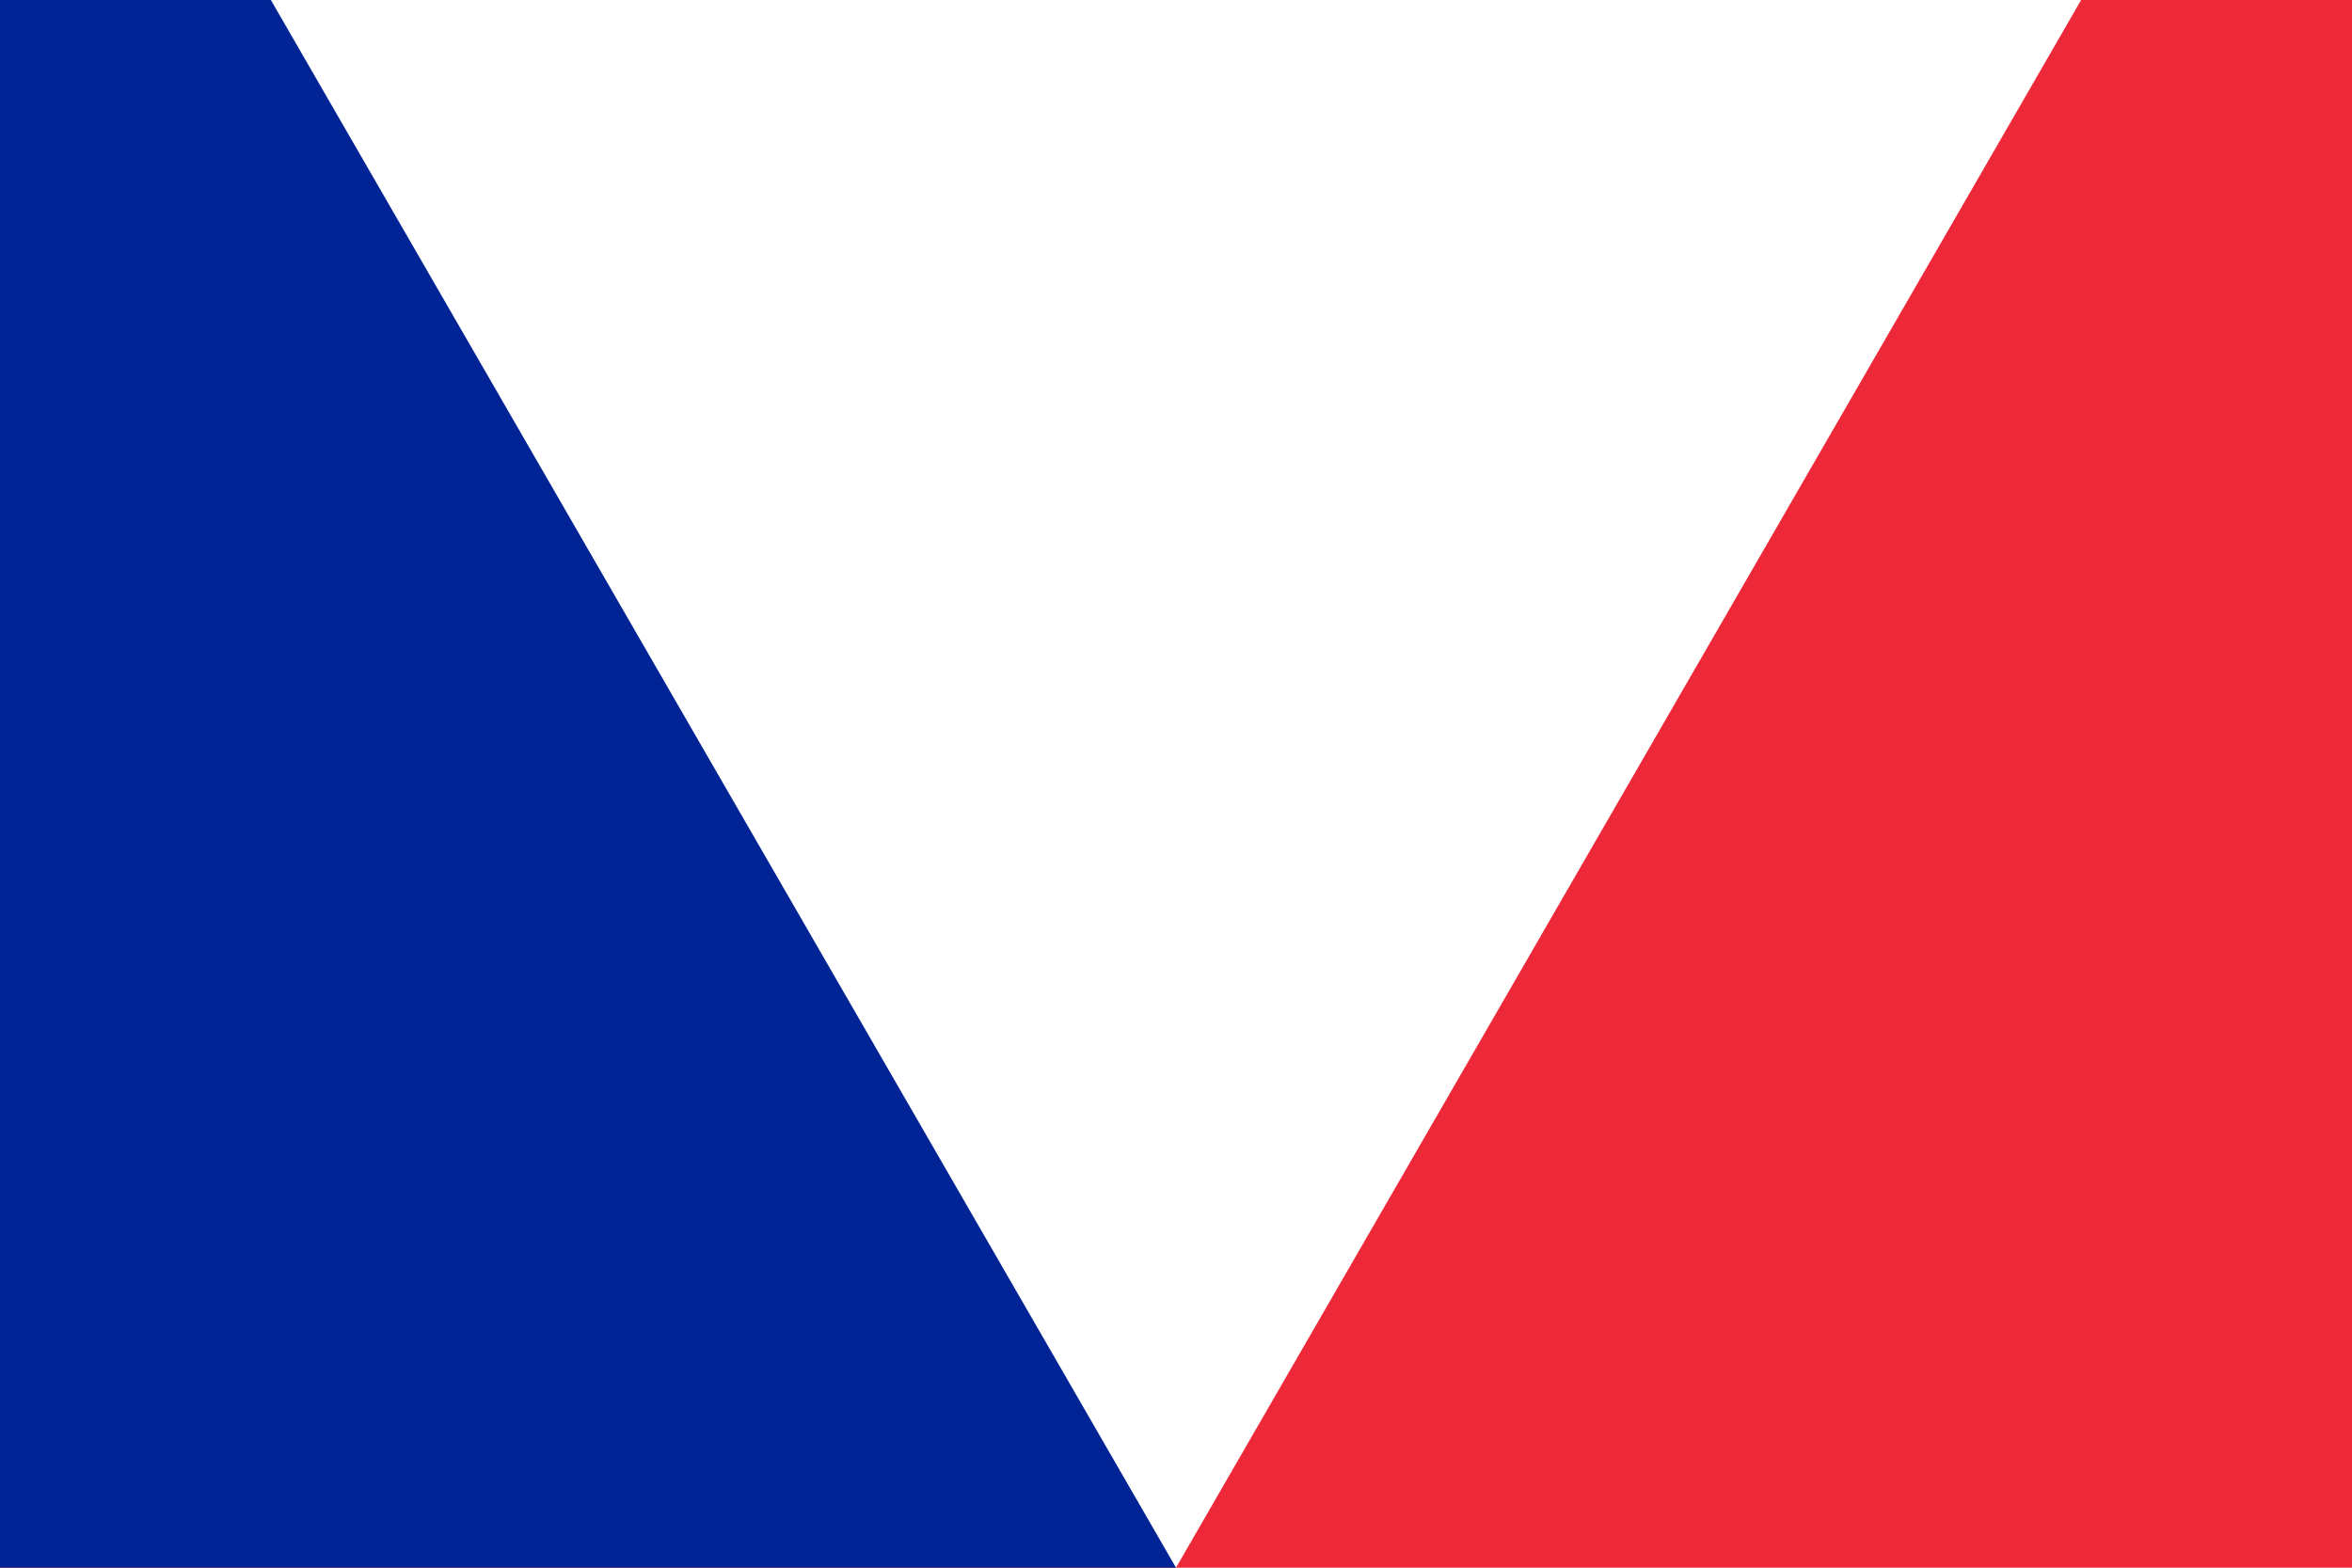
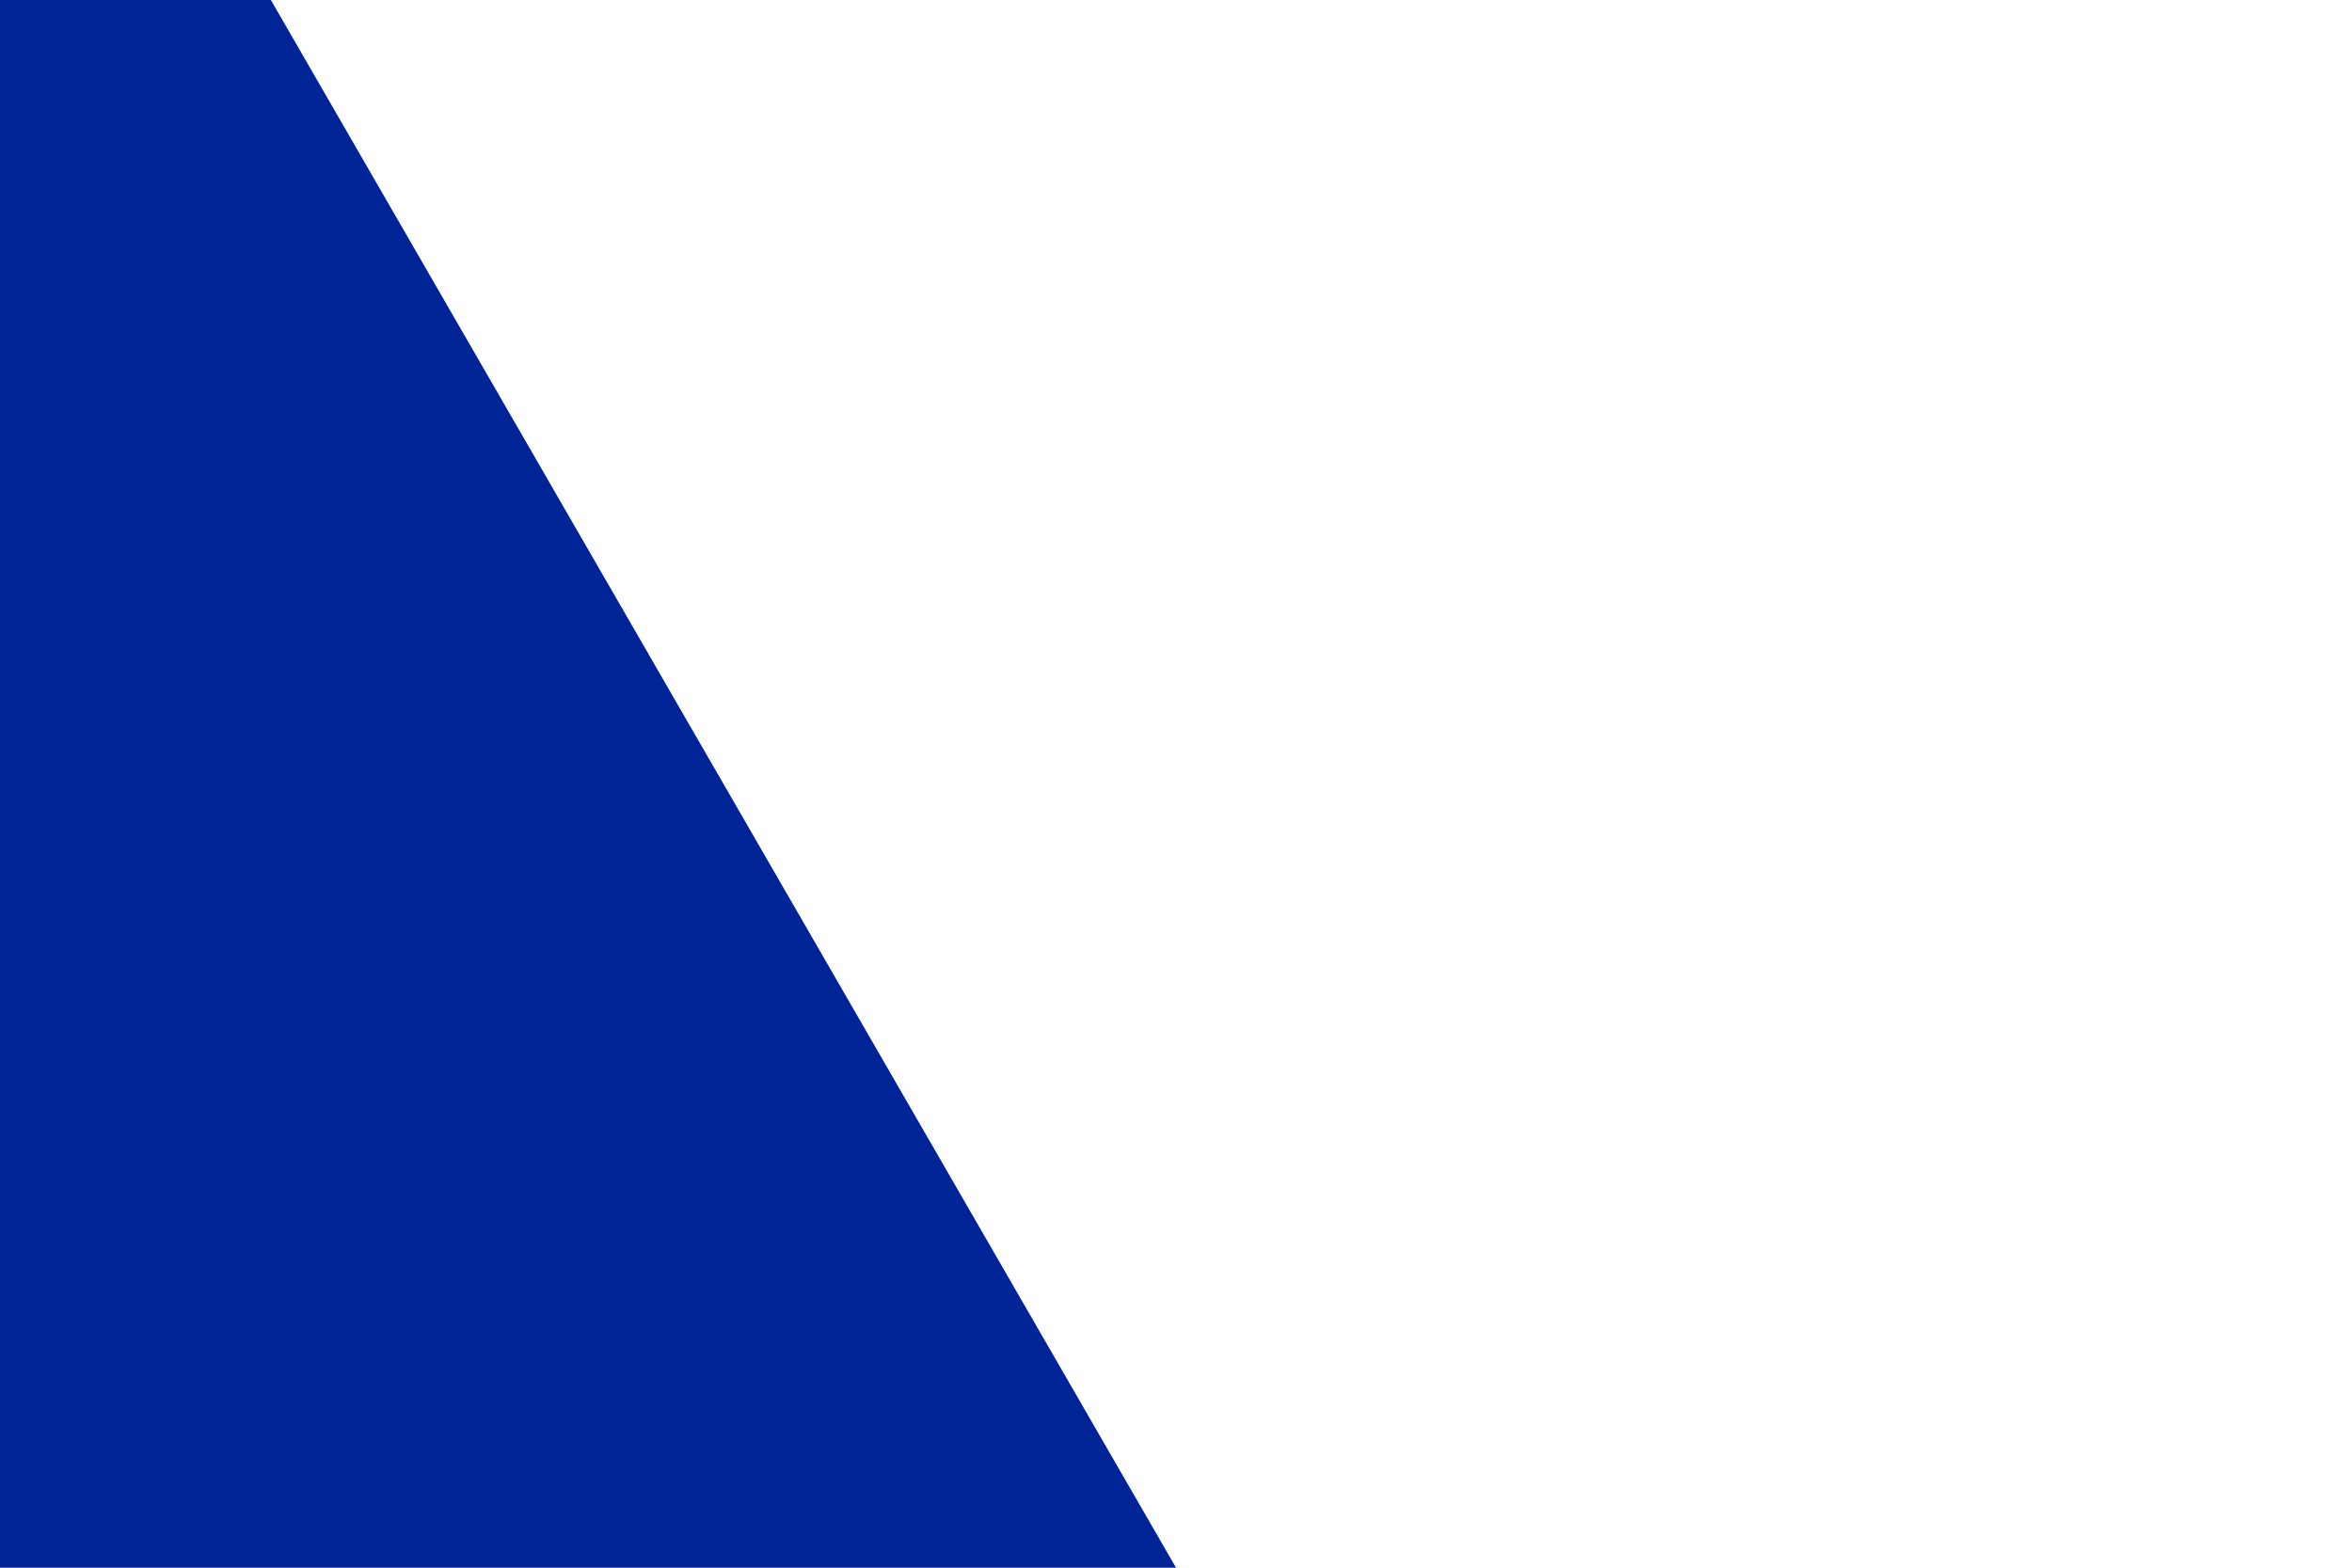
<svg xmlns="http://www.w3.org/2000/svg" viewBox="0 0 6 4">
-   <rect fill="#ED2939" width="6" height="4" />
  <rect fill="#002395" width="3" height="4" />
  <path fill="#FFFFFF" d="M0.691 0 H 5.309 L 3 4Z" />
</svg>